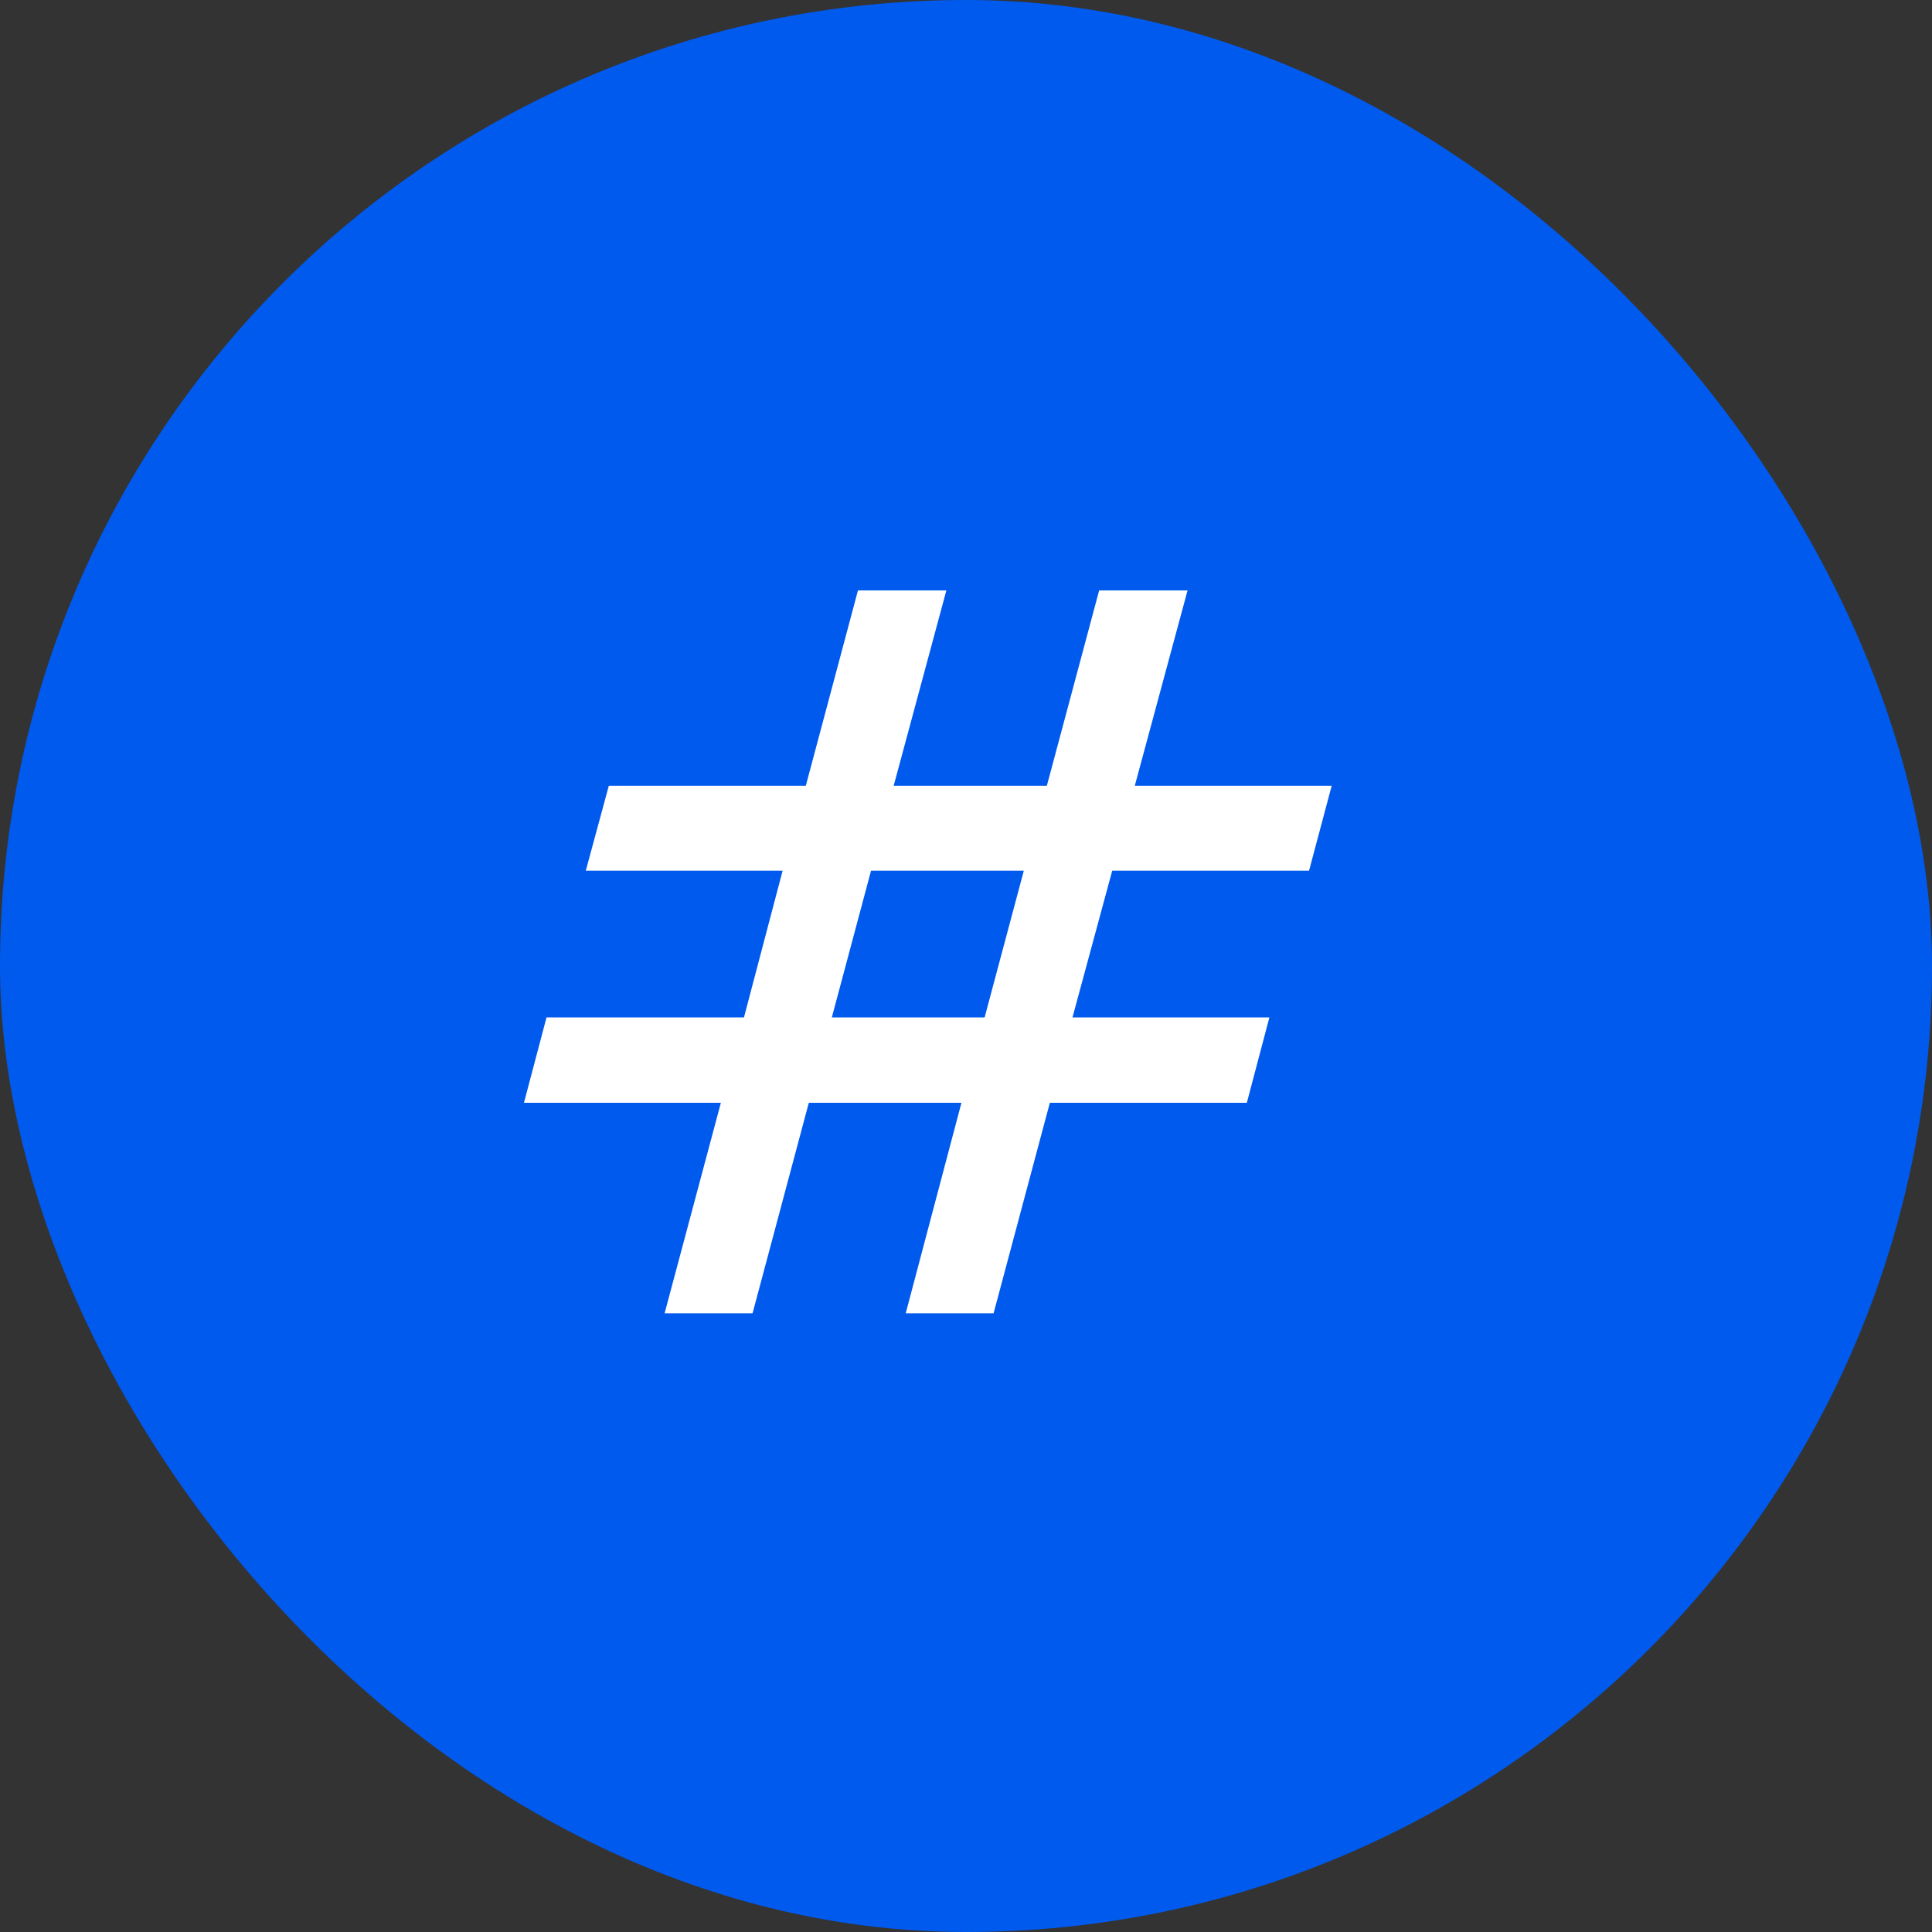
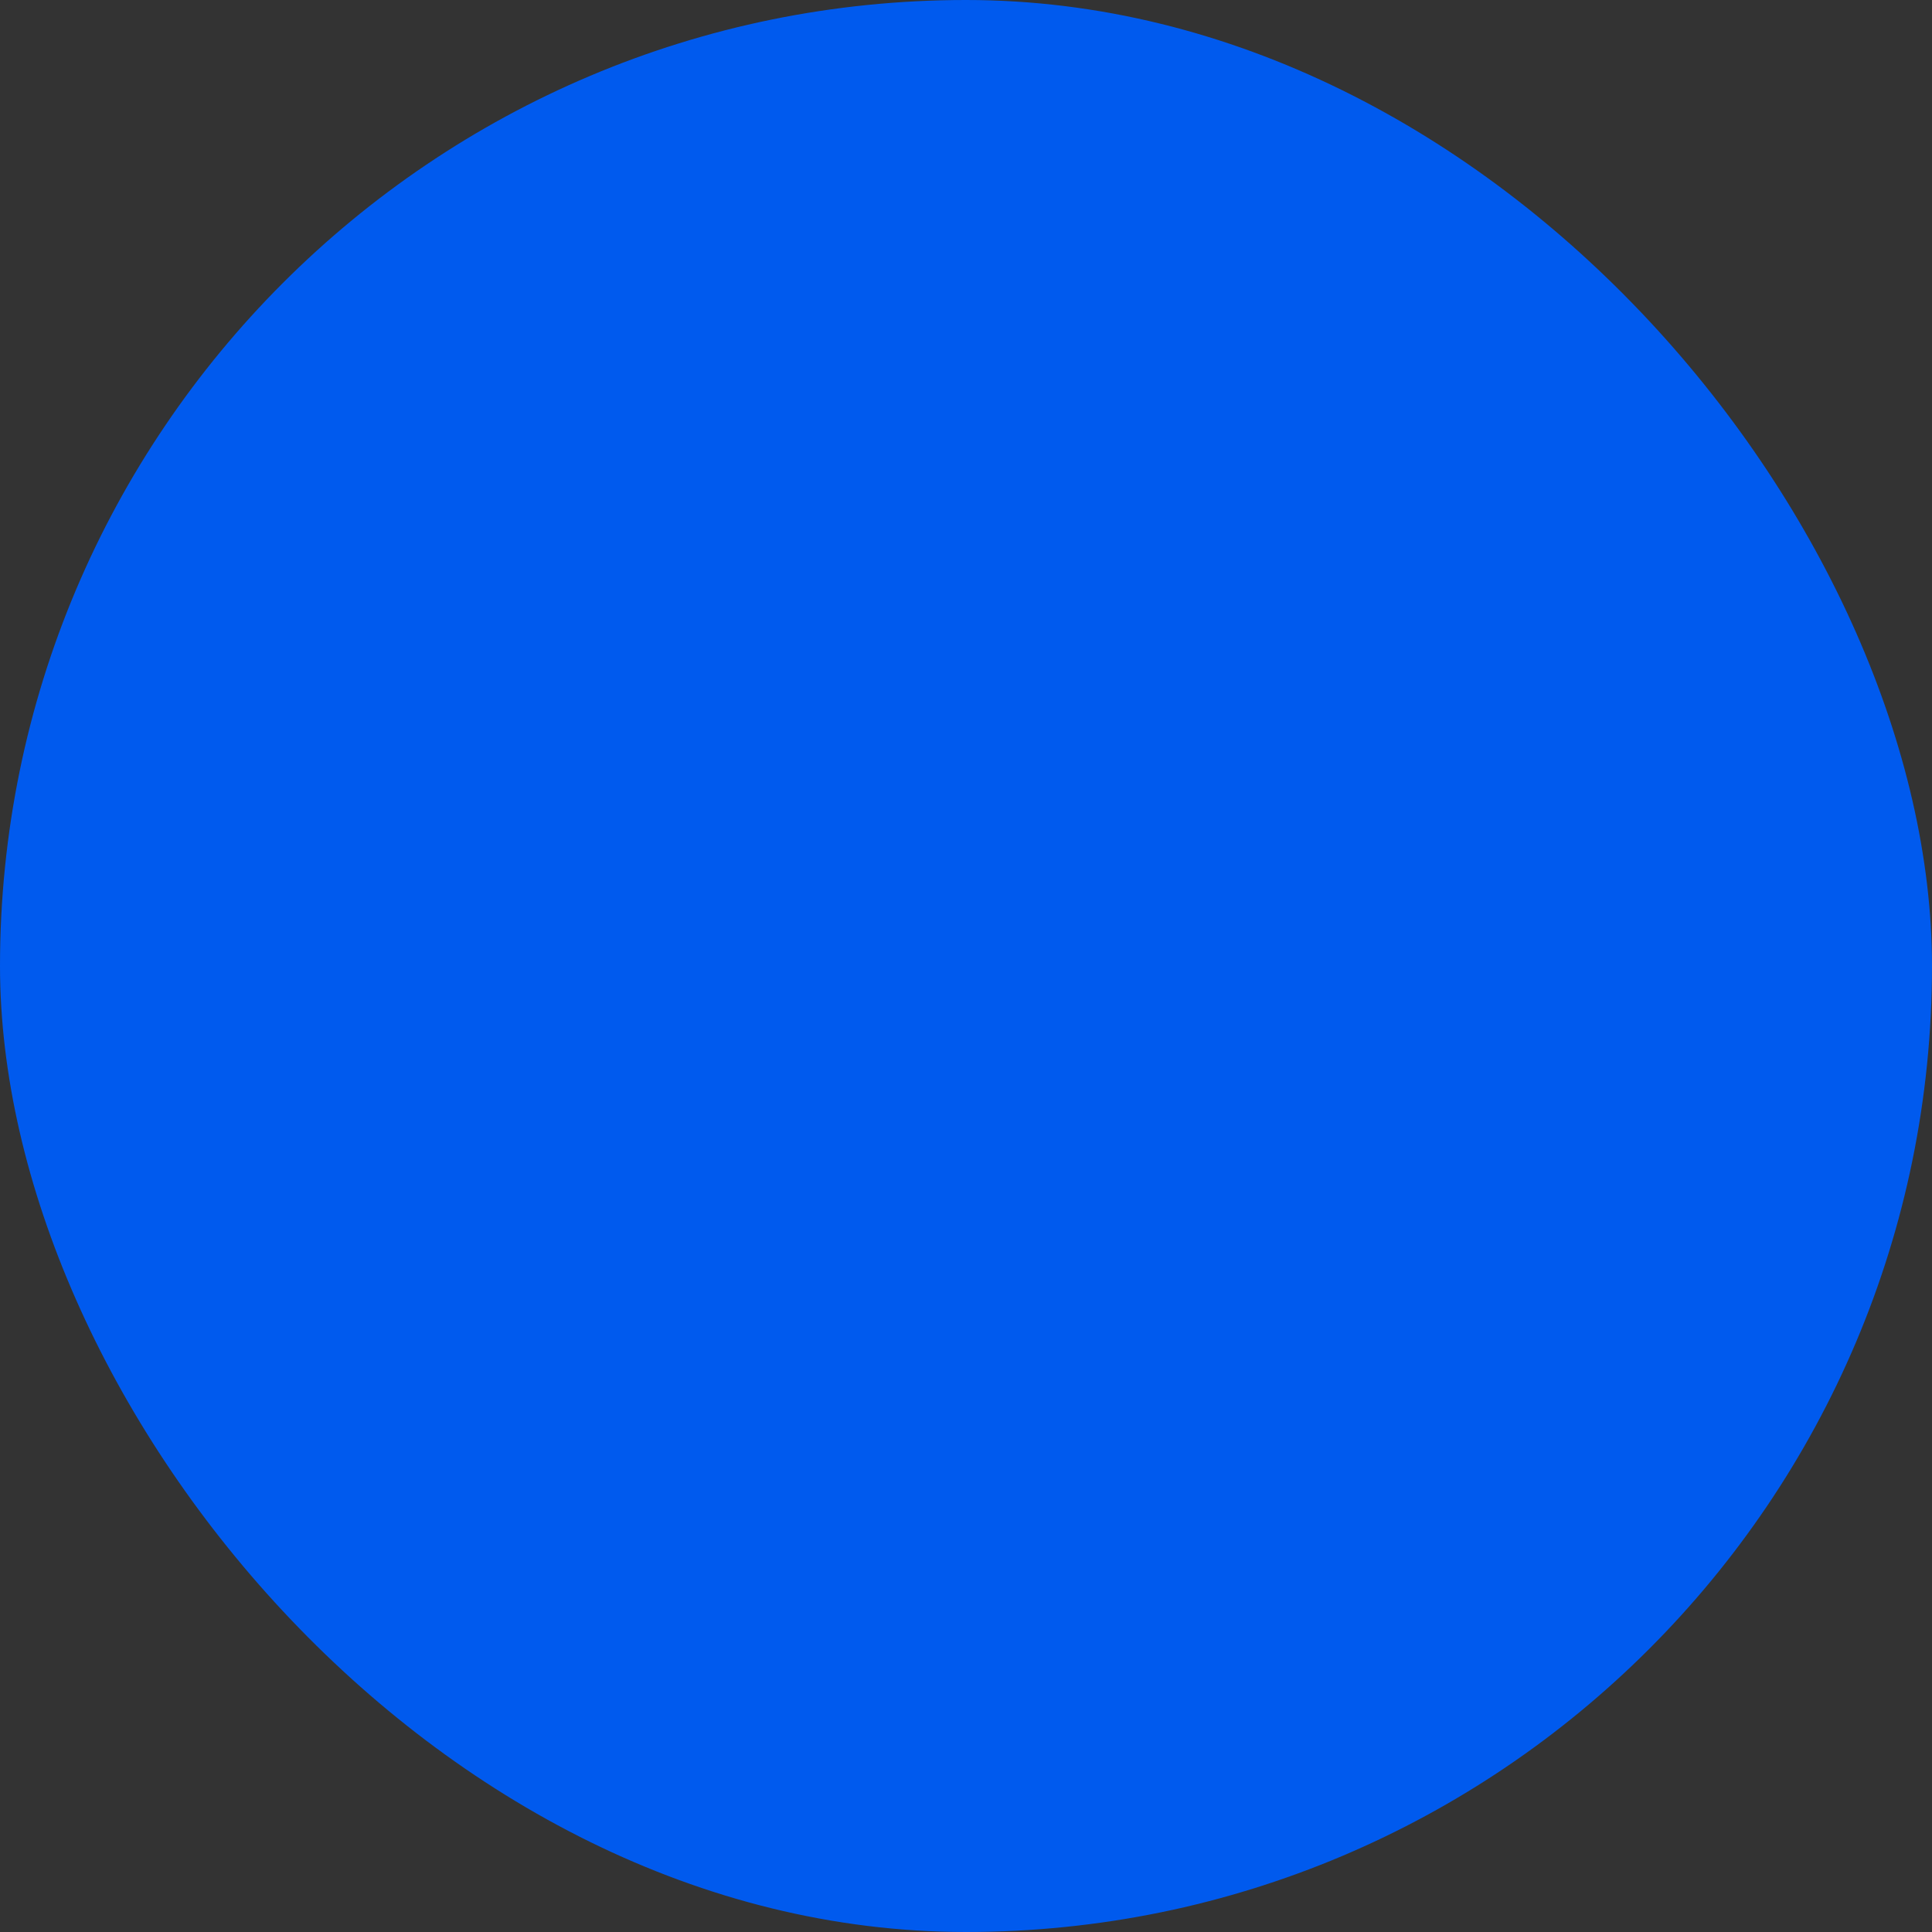
<svg xmlns="http://www.w3.org/2000/svg" width="25" height="25" viewBox="0 0 25 25" fill="none">
  <rect x="0" y="0" width="25" height="25" fill="#333333" stroke="none" />
  <rect width="25" height="25" rx="12.5" fill="#005AEE" />
-   <path d="M8.6 16.994L9.328 14.27H6.78L7.072 13.165H9.627L10.127 11.267H7.58L7.878 10.168H10.427L11.102 7.64H12.246L11.564 10.168H13.546L14.223 7.64H15.367L14.684 10.168H17.232L16.939 11.267H14.392L13.878 13.165H16.426L16.134 14.27H13.585L12.857 16.994H11.72L12.441 14.27H10.466L9.738 16.994H8.6ZM10.764 13.165H12.741L13.248 11.267H11.271L10.764 13.165Z" fill="white" />
</svg>